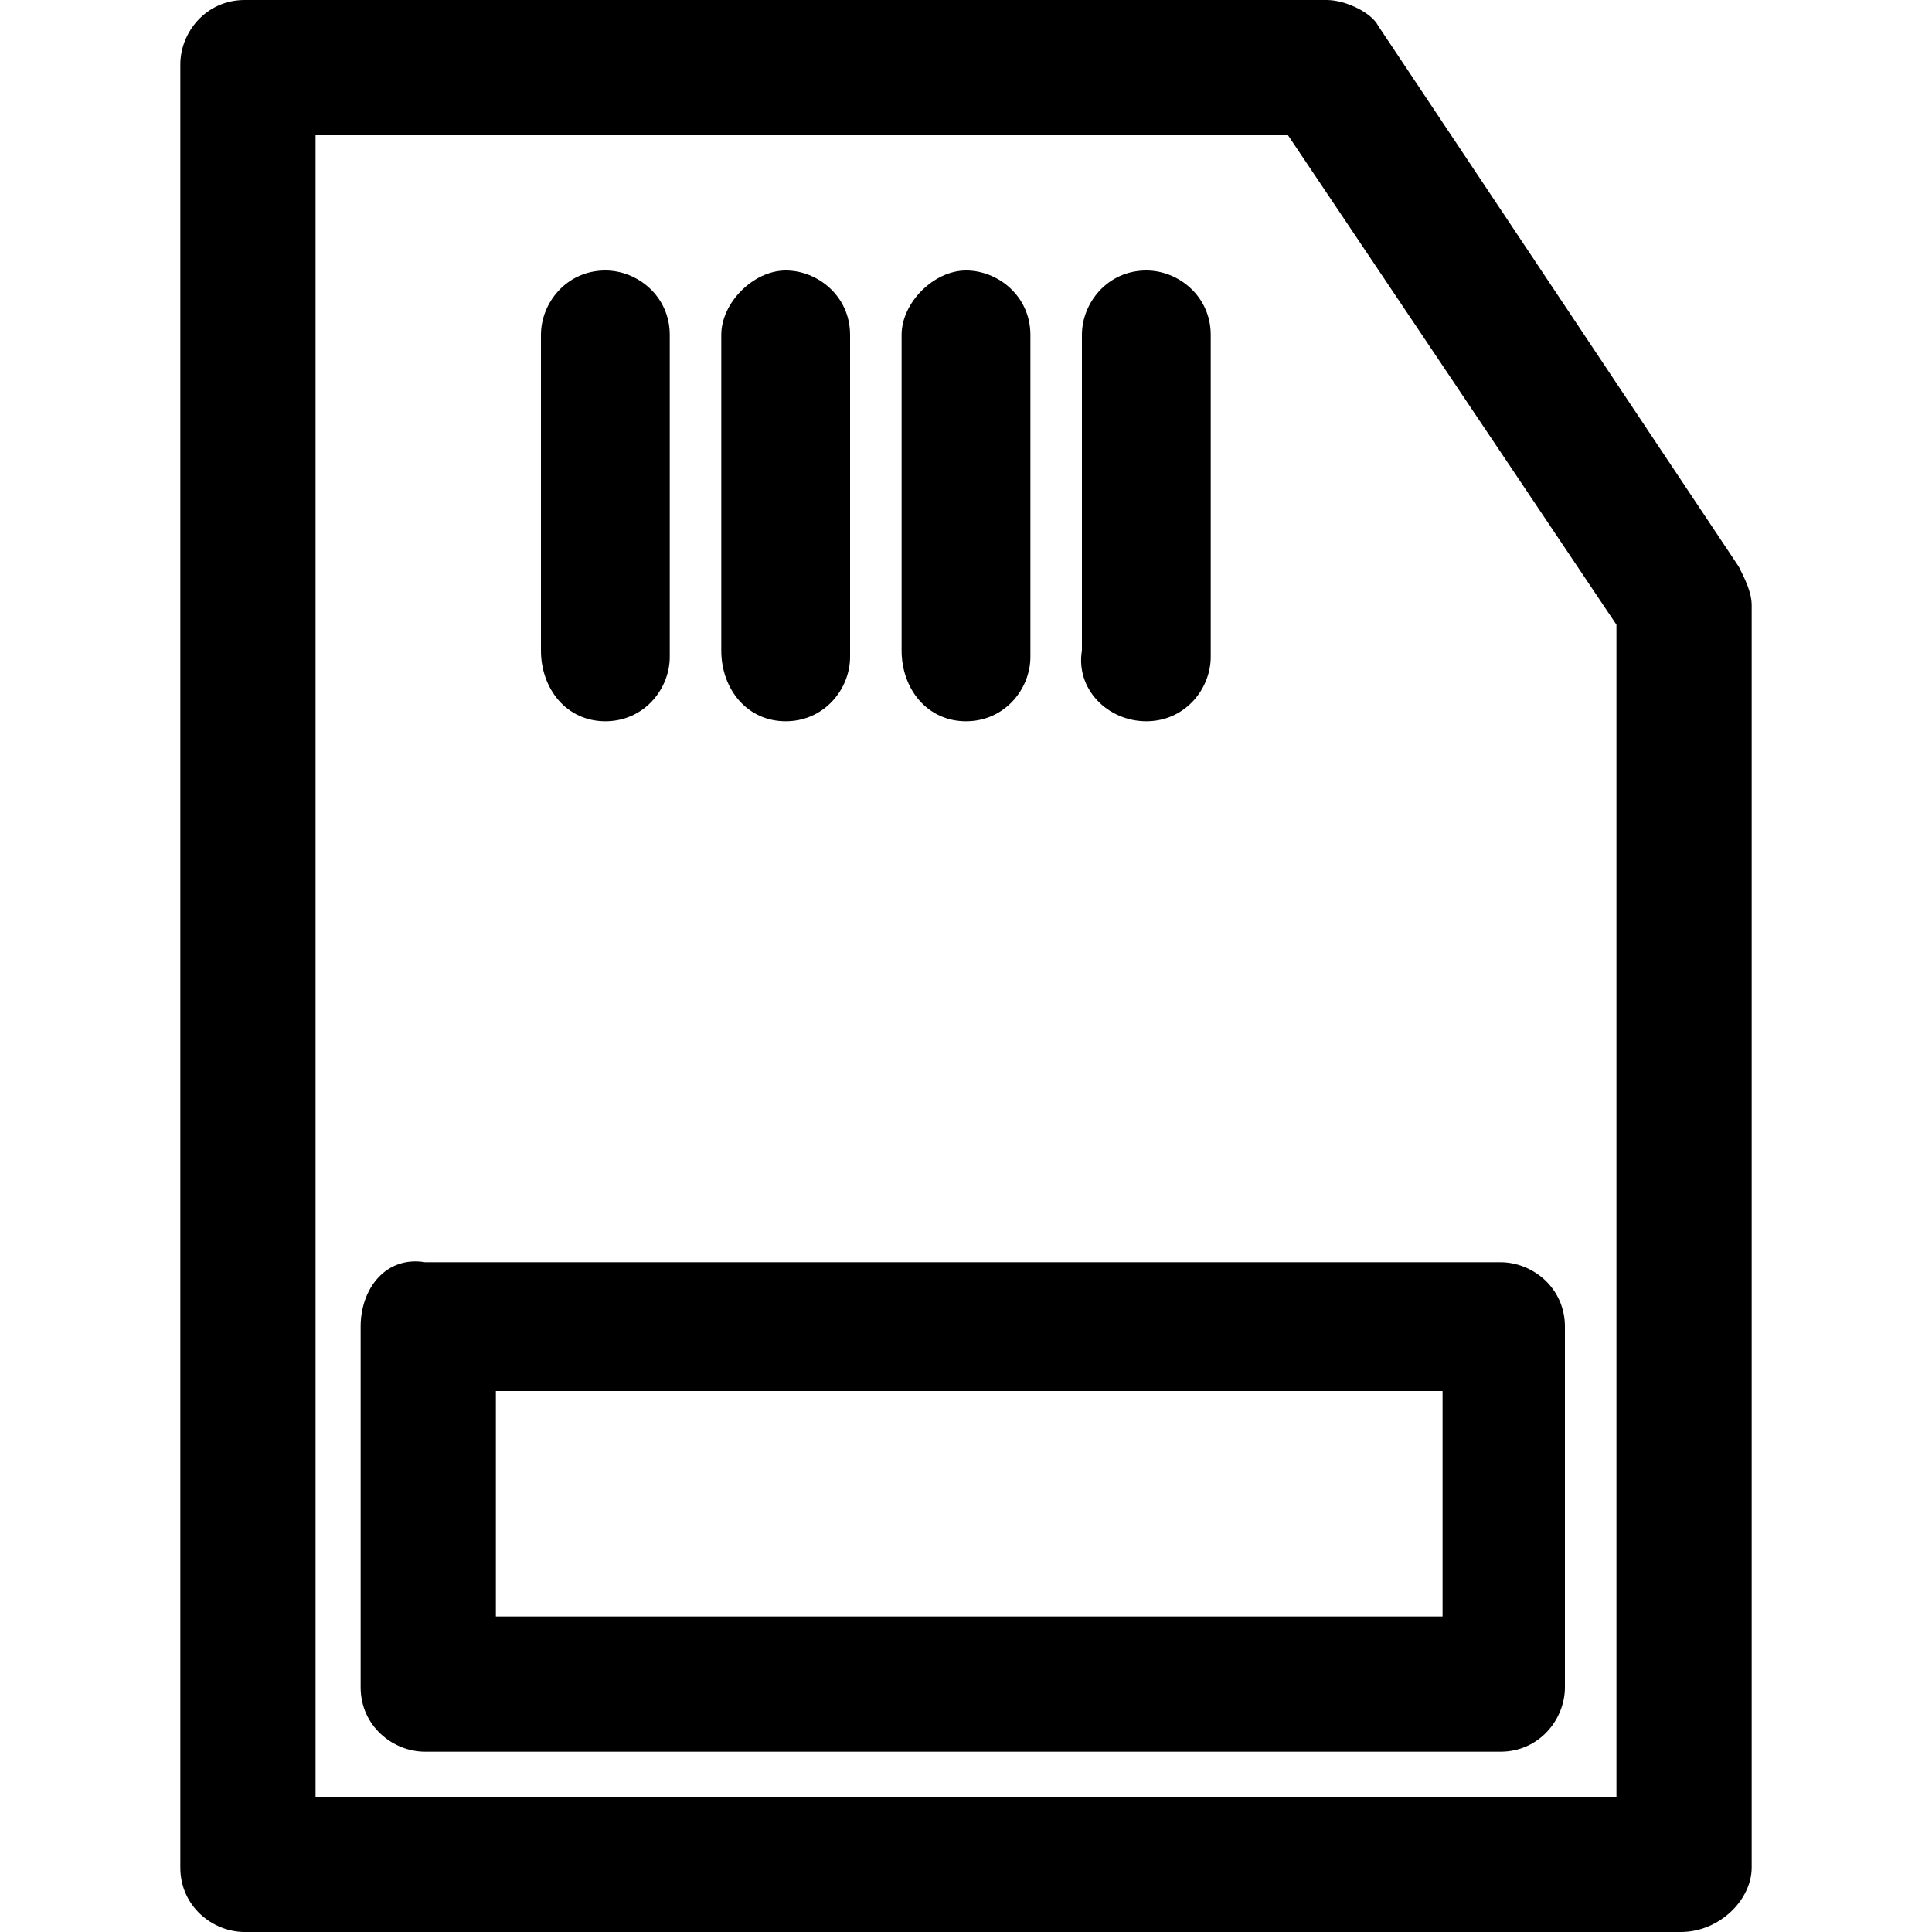
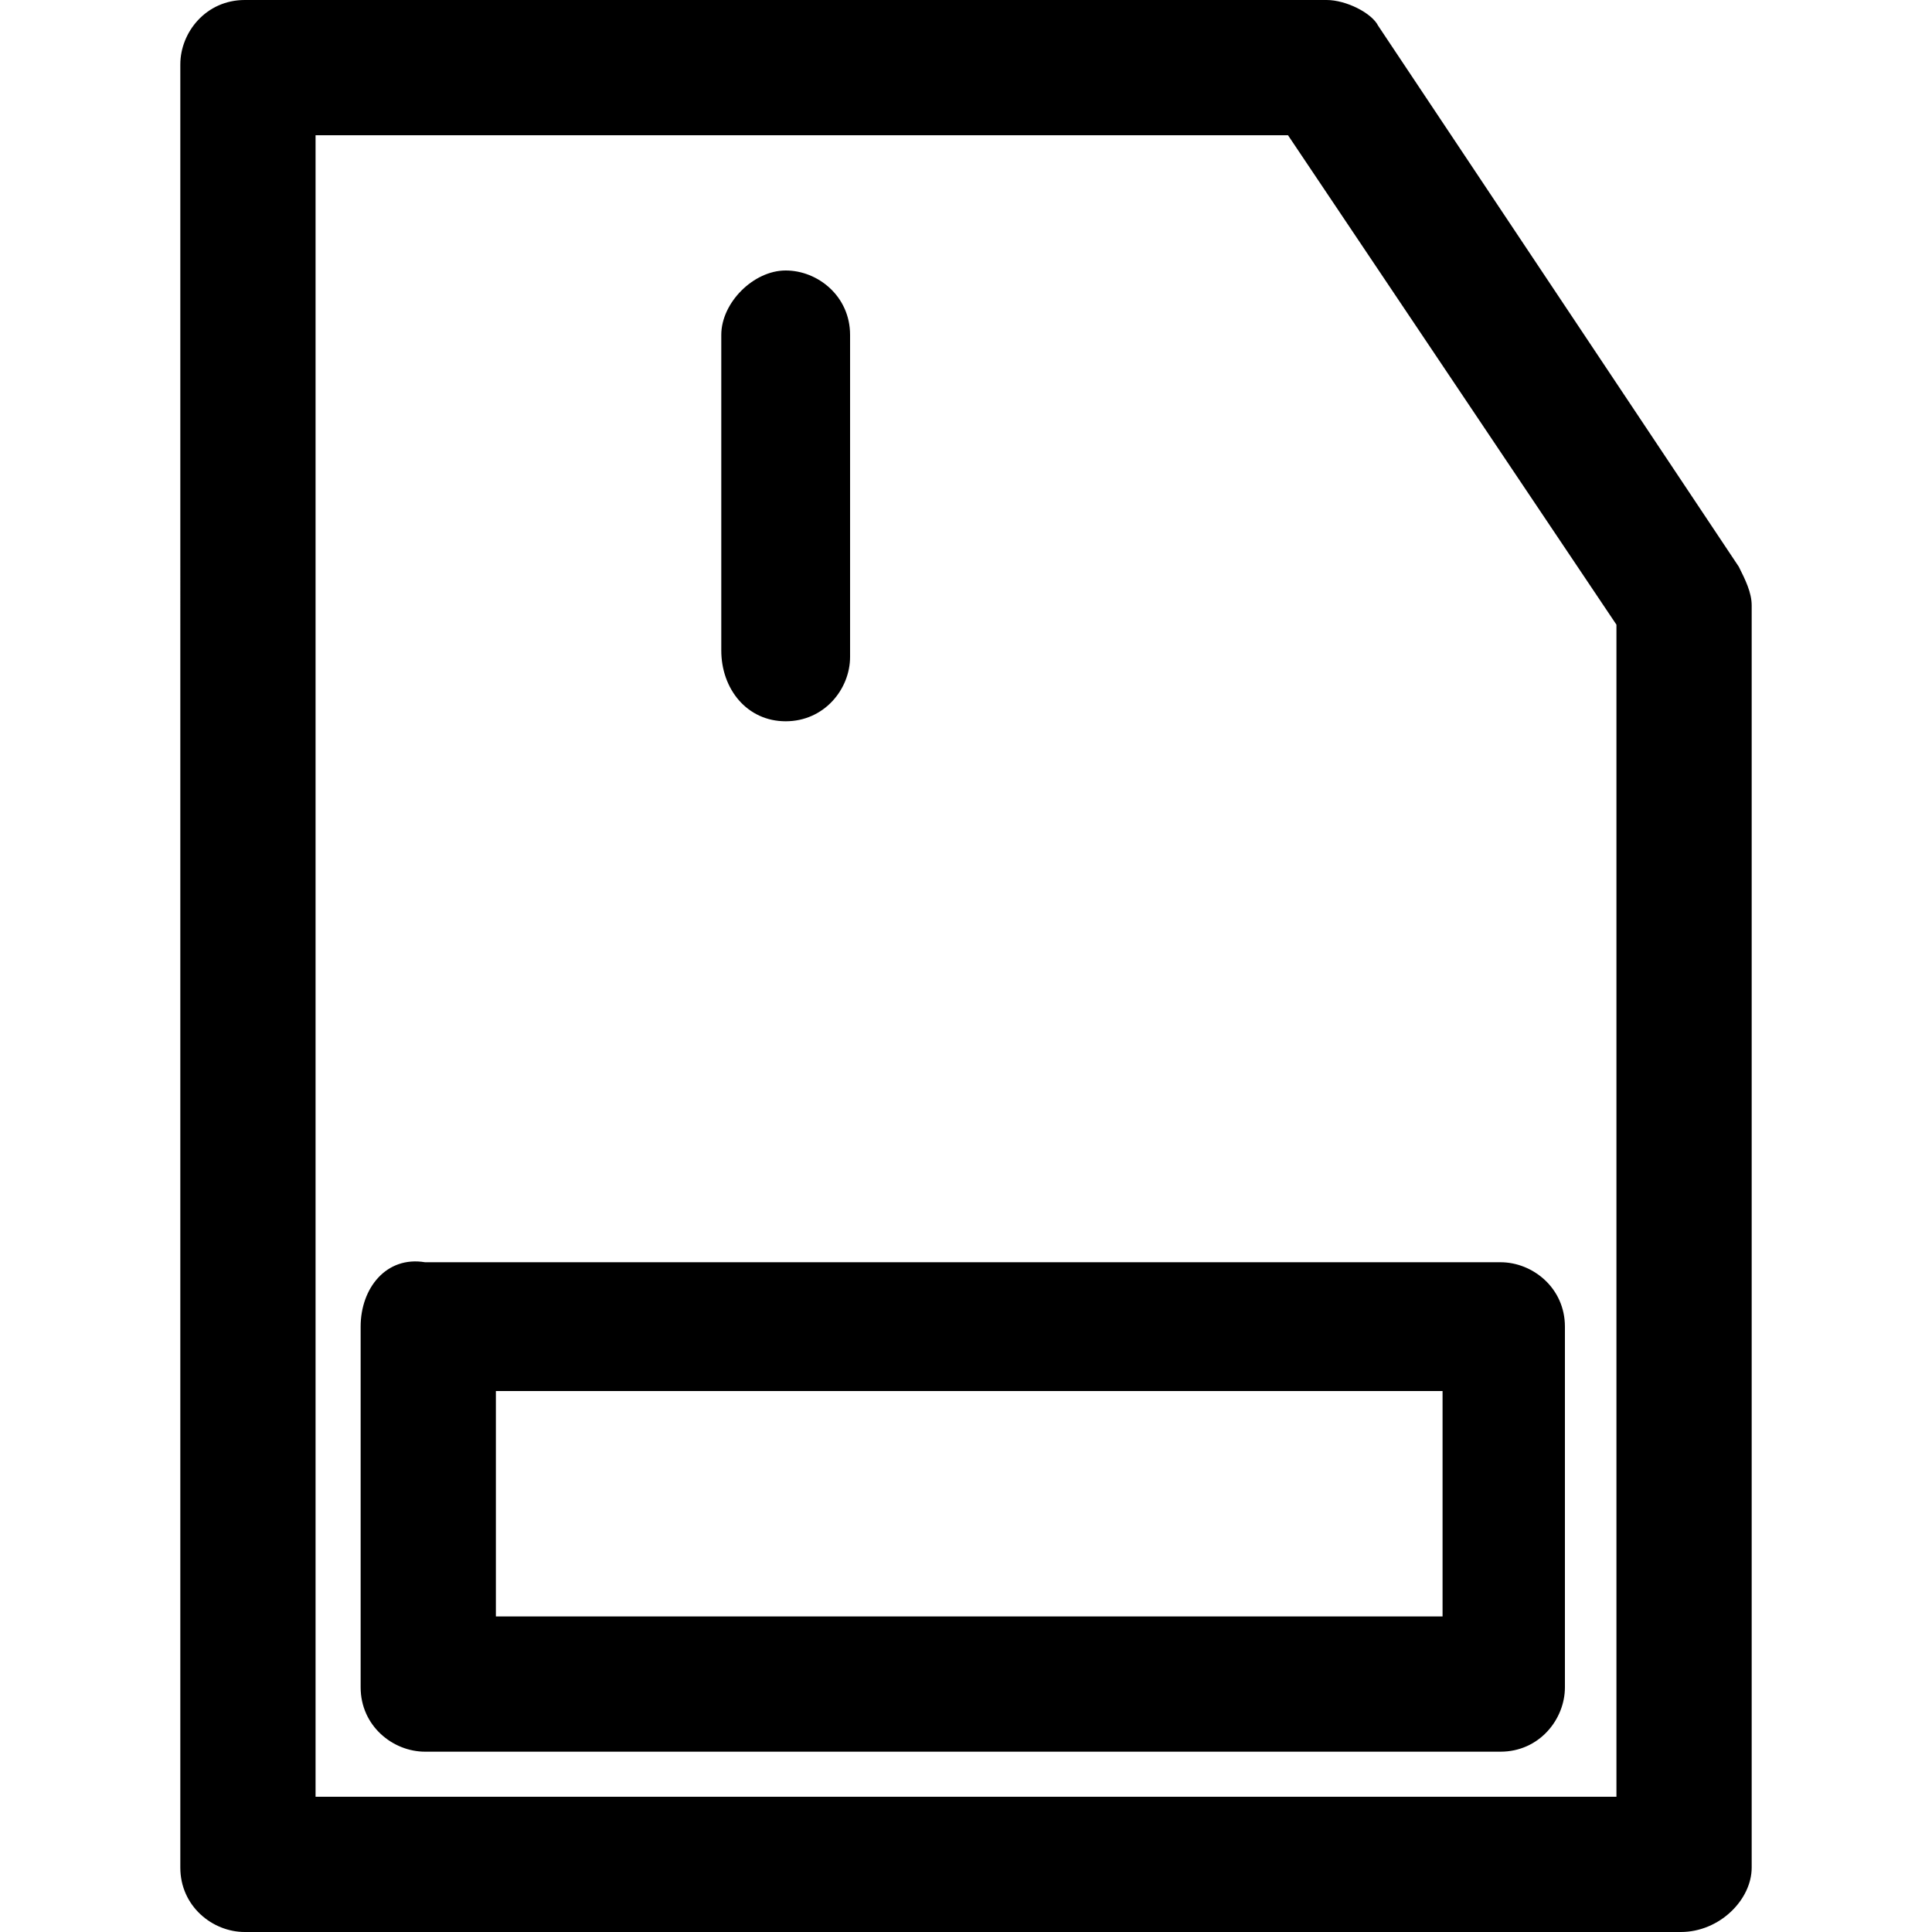
<svg xmlns="http://www.w3.org/2000/svg" version="1.1" id="Layer_1" x="0px" y="0px" viewBox="0 0 30 30" style="enable-background:new 0 0 30 30;" xml:space="preserve">
  <g>
    <path d="M27.2,29V9.4c0-0.2-0.1-0.4-0.2-0.6l-5.6-8.4C21.3,0.2,20.9,0,20.6,0H3.8c-0.6,0-1,0.5-1,1V29c0,0.6,0.5,1,1,1h22.3   C26.7,30,27.2,29.5,27.2,29z M25.1,27.9H4.9V2.1H20l5.1,7.6V27.9z" />
-     <path d="M9.4,11.2c0.6,0,1-0.5,1-1V5.2c0-0.6-0.5-1-1-1c-0.6,0-1,0.5-1,1v4.9C8.4,10.7,8.8,11.2,9.4,11.2z" />
    <path d="M12.2,11.2c0.6,0,1-0.5,1-1V5.2c0-0.6-0.5-1-1-1s-1,0.5-1,1v4.9C11.2,10.7,11.6,11.2,12.2,11.2z" />
-     <path d="M15,11.2c0.6,0,1-0.5,1-1V5.2c0-0.6-0.5-1-1-1s-1,0.5-1,1v4.9C14,10.7,14.4,11.2,15,11.2z" />
-     <path d="M17.8,11.2c0.6,0,1-0.5,1-1V5.2c0-0.6-0.5-1-1-1c-0.6,0-1,0.5-1,1v4.9C16.7,10.7,17.2,11.2,17.8,11.2z" />
    <path d="M5.6,20.6v5.6c0,0.6,0.5,1,1,1h16.7c0.6,0,1-0.5,1-1v-5.6c0-0.6-0.5-1-1-1H6.6C6,19.5,5.6,20,5.6,20.6z M7.7,21.6h14.7v3.5   H7.7V21.6z" />
  </g>
</svg>